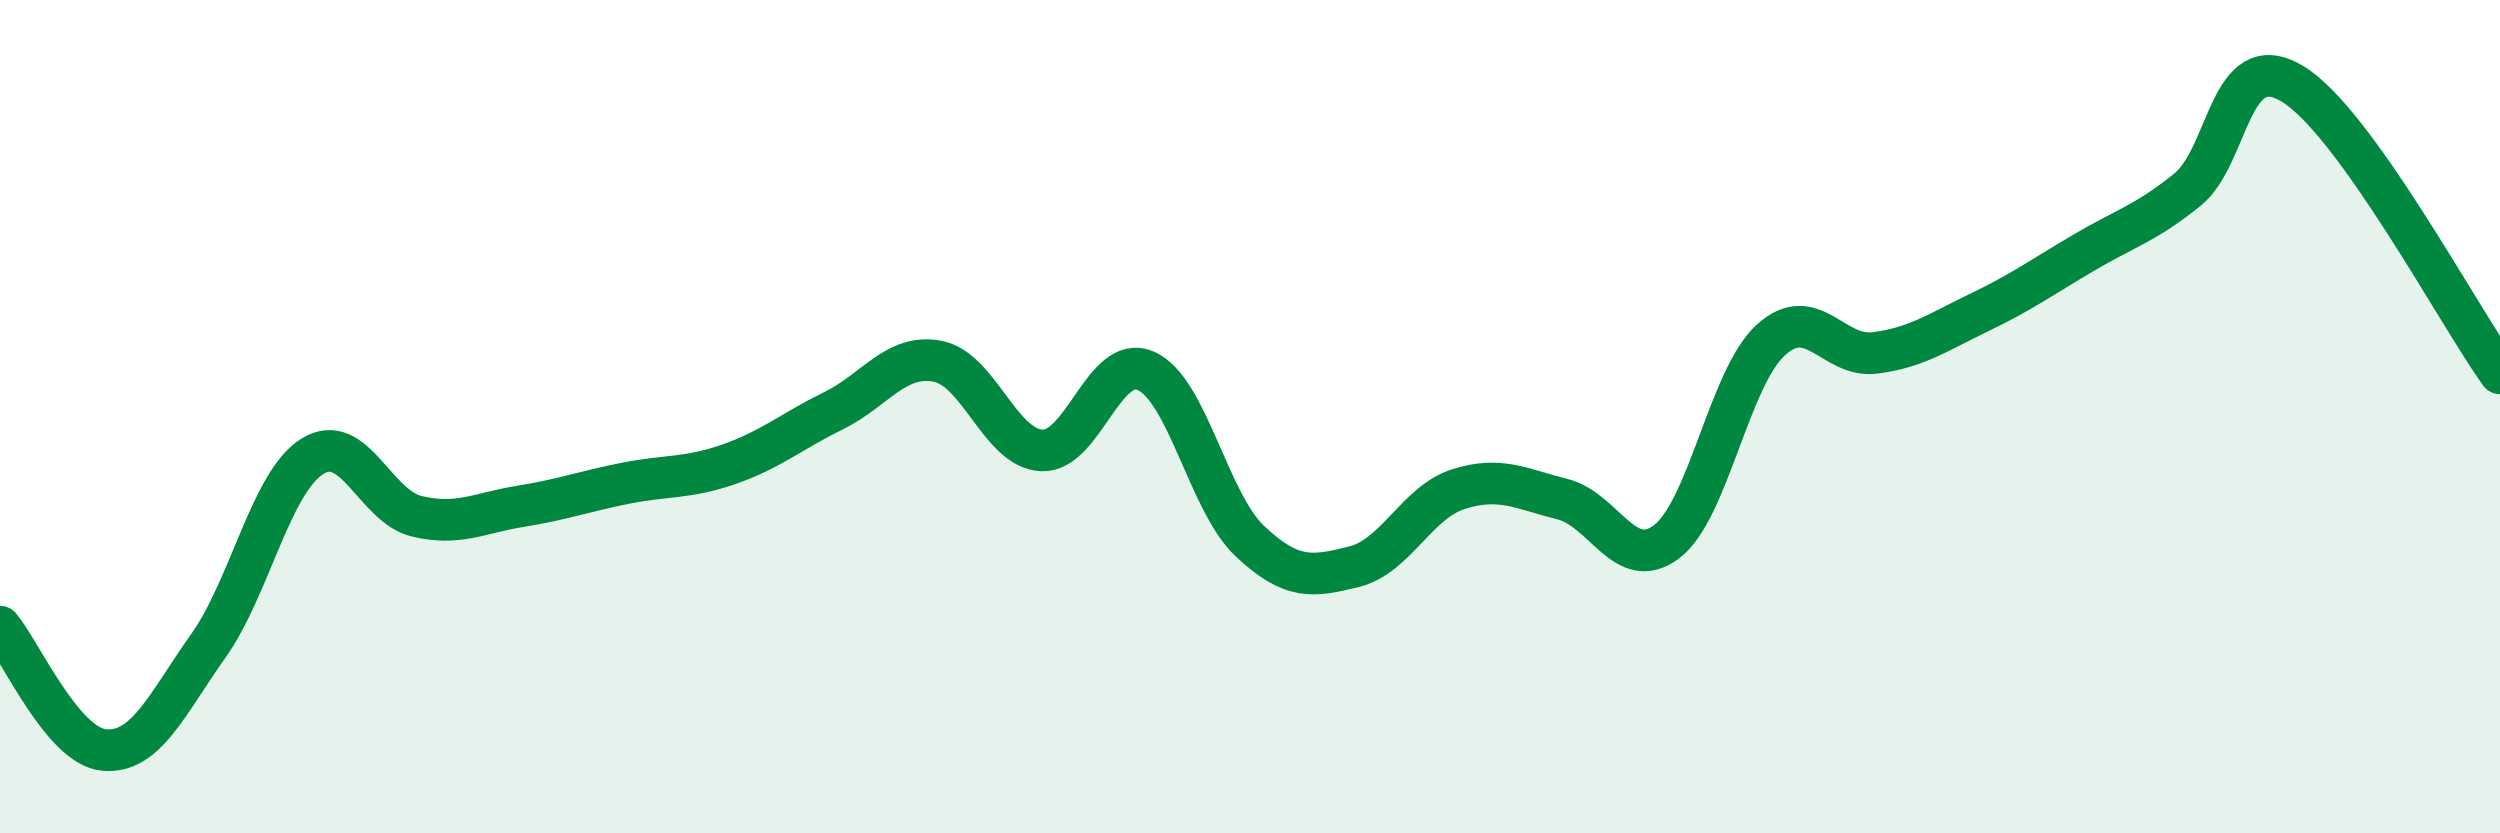
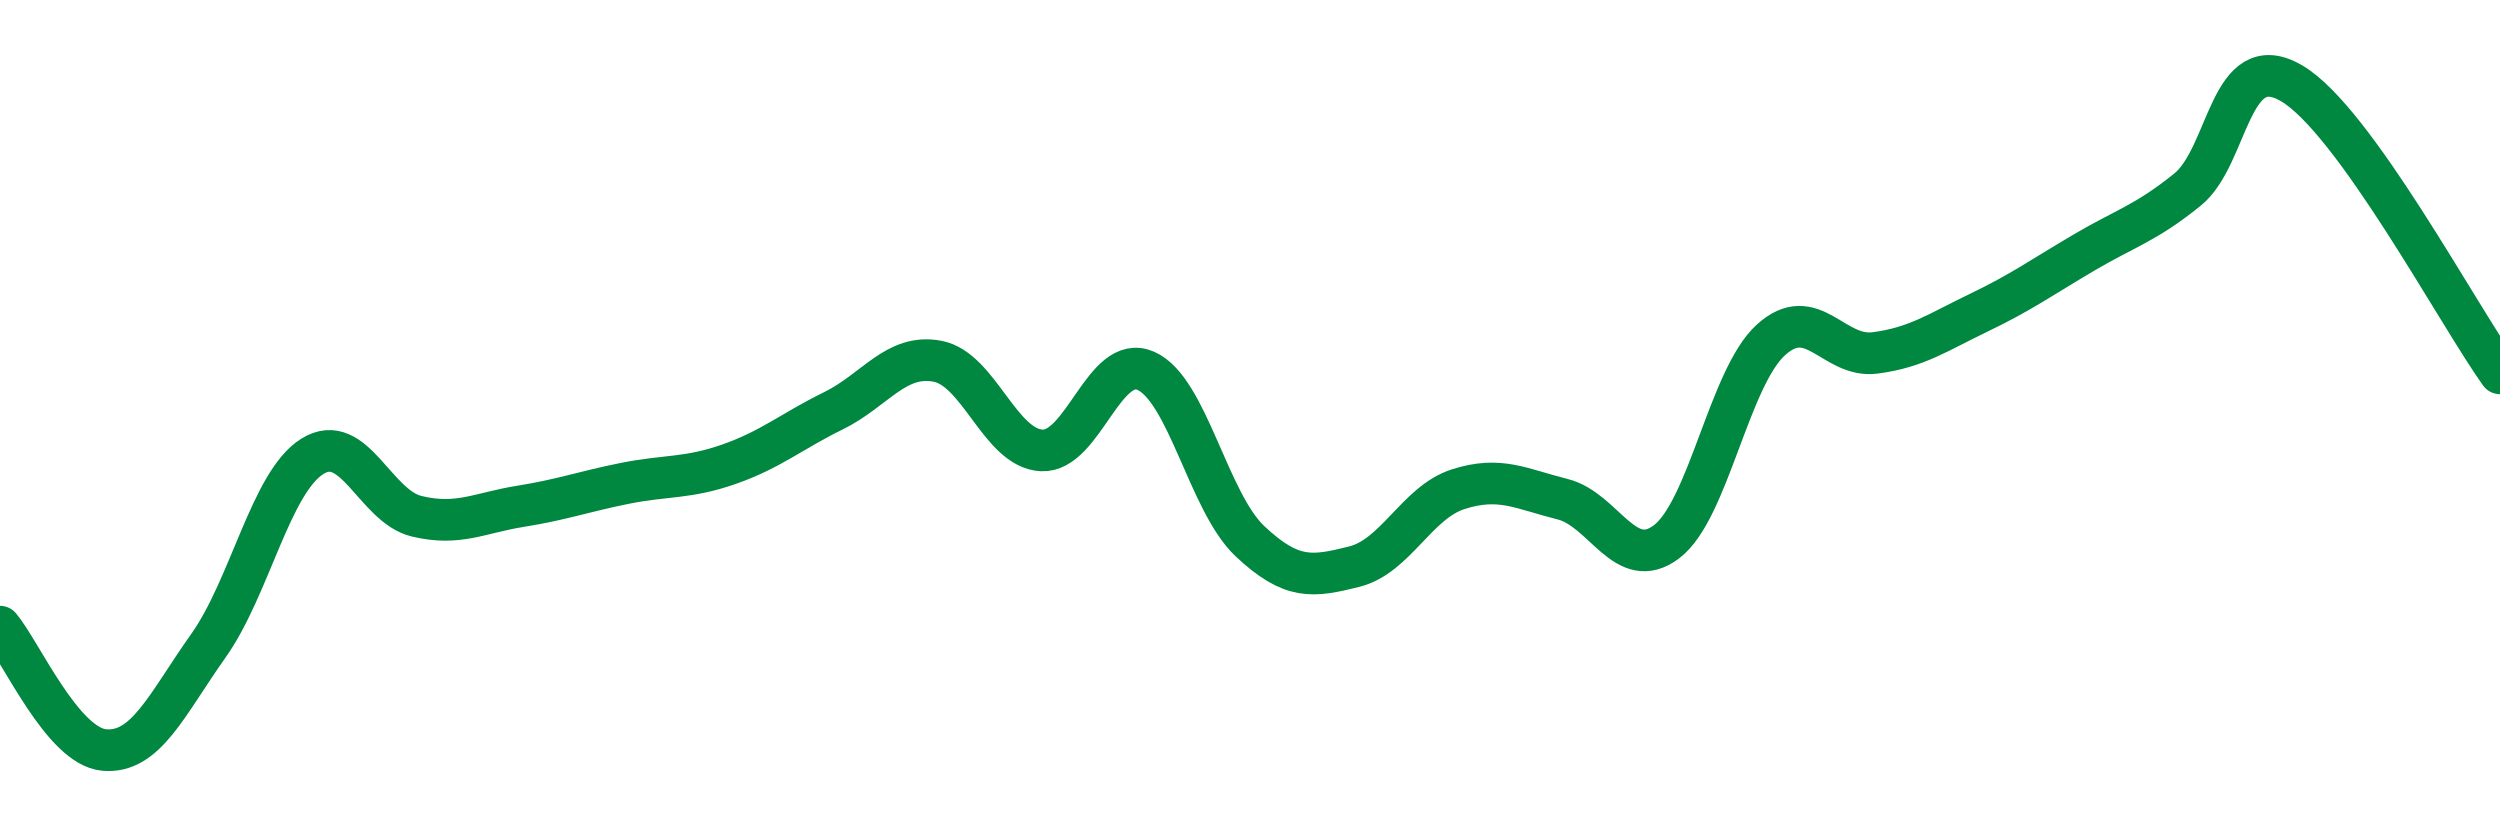
<svg xmlns="http://www.w3.org/2000/svg" width="60" height="20" viewBox="0 0 60 20">
-   <path d="M 0,15.04 C 0.5,15.63 1.5,17.91 2.5,18 C 3.5,18.09 4,16.91 5,15.5 C 6,14.09 6.5,11.57 7.5,10.95 C 8.5,10.33 9,12.15 10,12.39 C 11,12.63 11.5,12.31 12.5,12.15 C 13.5,11.99 14,11.8 15,11.6 C 16,11.4 16.5,11.49 17.5,11.14 C 18.5,10.79 19,10.35 20,9.86 C 21,9.37 21.5,8.48 22.5,8.67 C 23.5,8.86 24,10.76 25,10.81 C 26,10.86 26.5,8.46 27.5,8.9 C 28.5,9.34 29,12.05 30,12.99 C 31,13.93 31.5,13.85 32.5,13.6 C 33.5,13.35 34,12.06 35,11.74 C 36,11.42 36.5,11.73 37.5,11.98 C 38.5,12.23 39,13.76 40,13 C 41,12.24 41.5,9.07 42.5,8.16 C 43.5,7.25 44,8.6 45,8.47 C 46,8.34 46.5,7.98 47.5,7.5 C 48.5,7.02 49,6.66 50,6.07 C 51,5.48 51.5,5.36 52.5,4.55 C 53.5,3.74 53.5,1.12 55,2 C 56.5,2.88 59,7.57 60,8.96L60 20L0 20Z" fill="#008740" opacity="0.1" stroke-linecap="round" stroke-linejoin="round" />
  <path d="M 0,15.04 C 0.5,15.63 1.5,17.91 2.5,18 C 3.5,18.09 4,16.91 5,15.5 C 6,14.09 6.5,11.57 7.5,10.95 C 8.5,10.33 9,12.15 10,12.39 C 11,12.63 11.5,12.31 12.5,12.15 C 13.5,11.99 14,11.8 15,11.6 C 16,11.4 16.5,11.49 17.5,11.14 C 18.5,10.79 19,10.35 20,9.86 C 21,9.37 21.5,8.48 22.5,8.67 C 23.5,8.86 24,10.76 25,10.81 C 26,10.86 26.5,8.46 27.5,8.9 C 28.5,9.34 29,12.05 30,12.99 C 31,13.93 31.5,13.85 32.5,13.6 C 33.5,13.35 34,12.06 35,11.74 C 36,11.42 36.5,11.73 37.5,11.98 C 38.5,12.23 39,13.76 40,13 C 41,12.24 41.5,9.07 42.5,8.16 C 43.5,7.25 44,8.6 45,8.47 C 46,8.34 46.5,7.98 47.5,7.5 C 48.5,7.02 49,6.66 50,6.07 C 51,5.48 51.5,5.36 52.5,4.55 C 53.5,3.74 53.5,1.12 55,2 C 56.5,2.88 59,7.57 60,8.96" stroke="#008740" stroke-width="1" fill="none" stroke-linecap="round" stroke-linejoin="round" />
</svg>